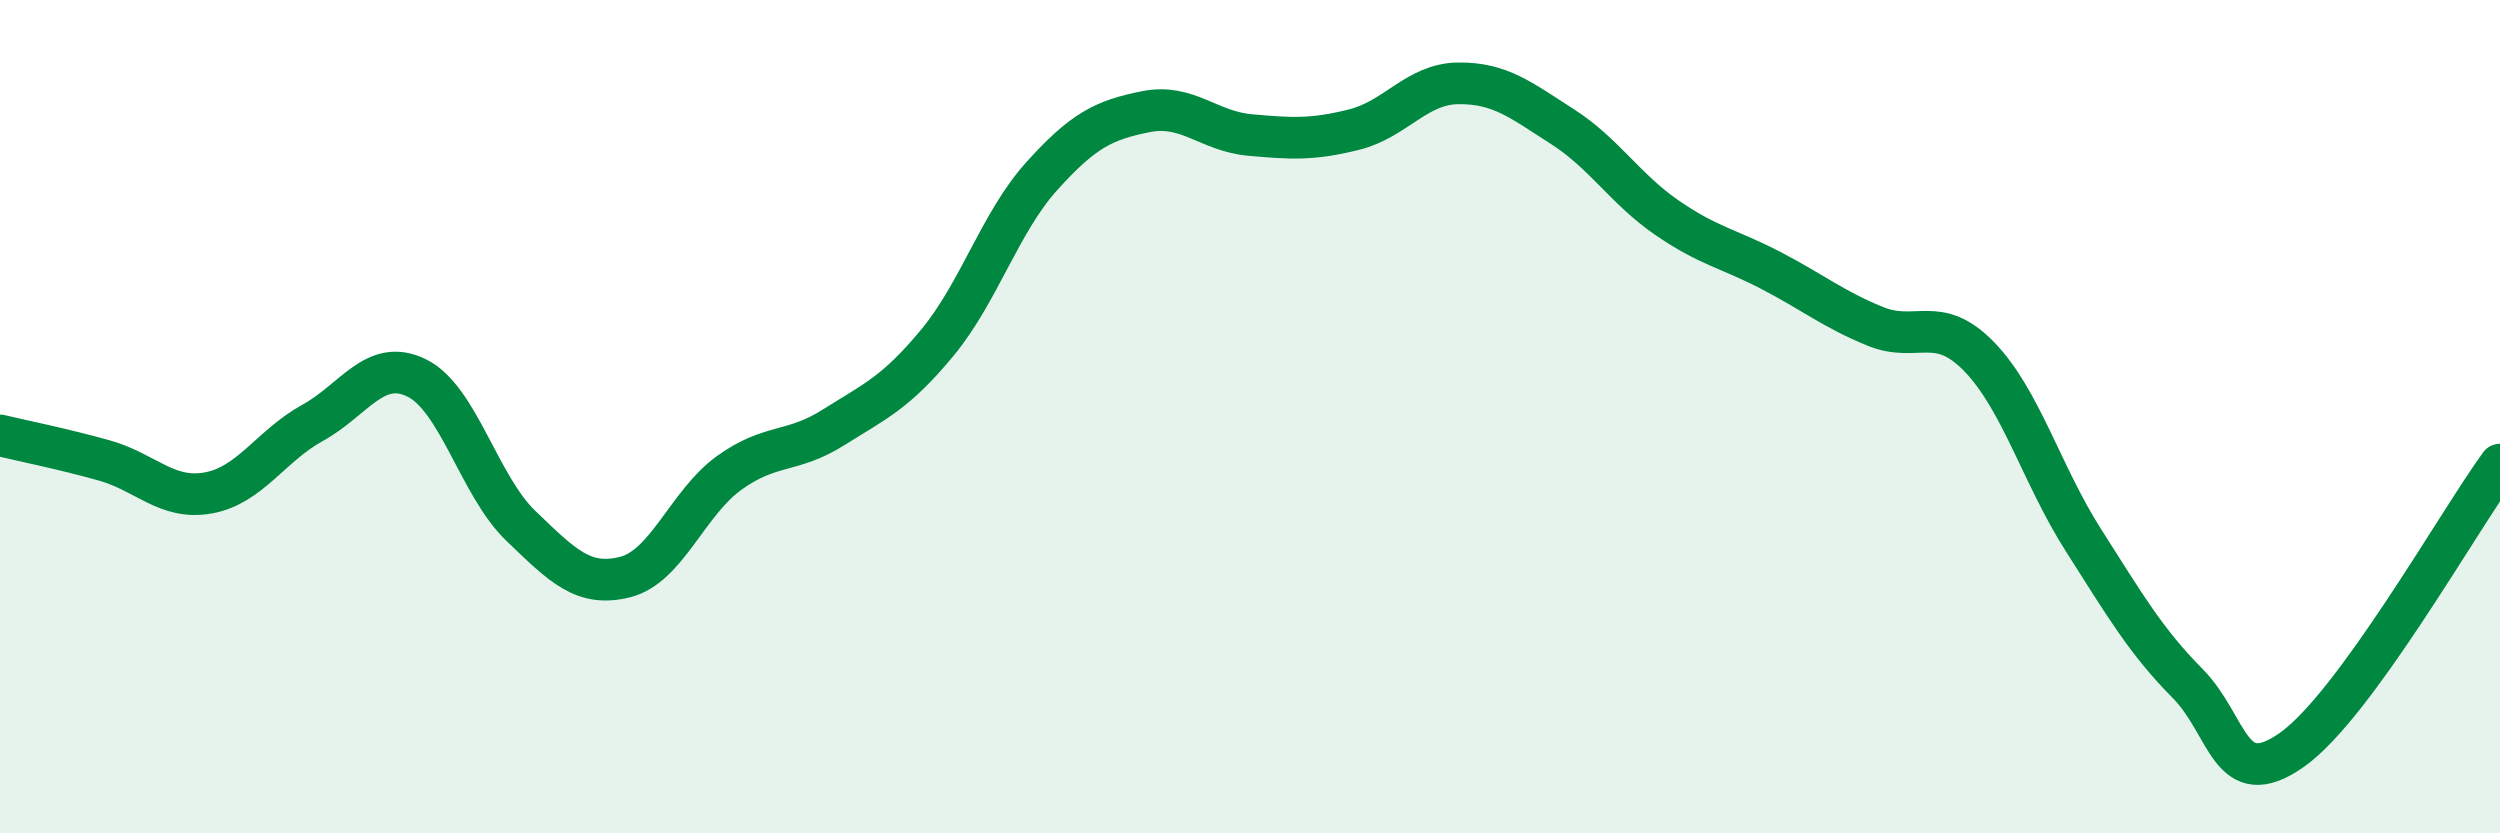
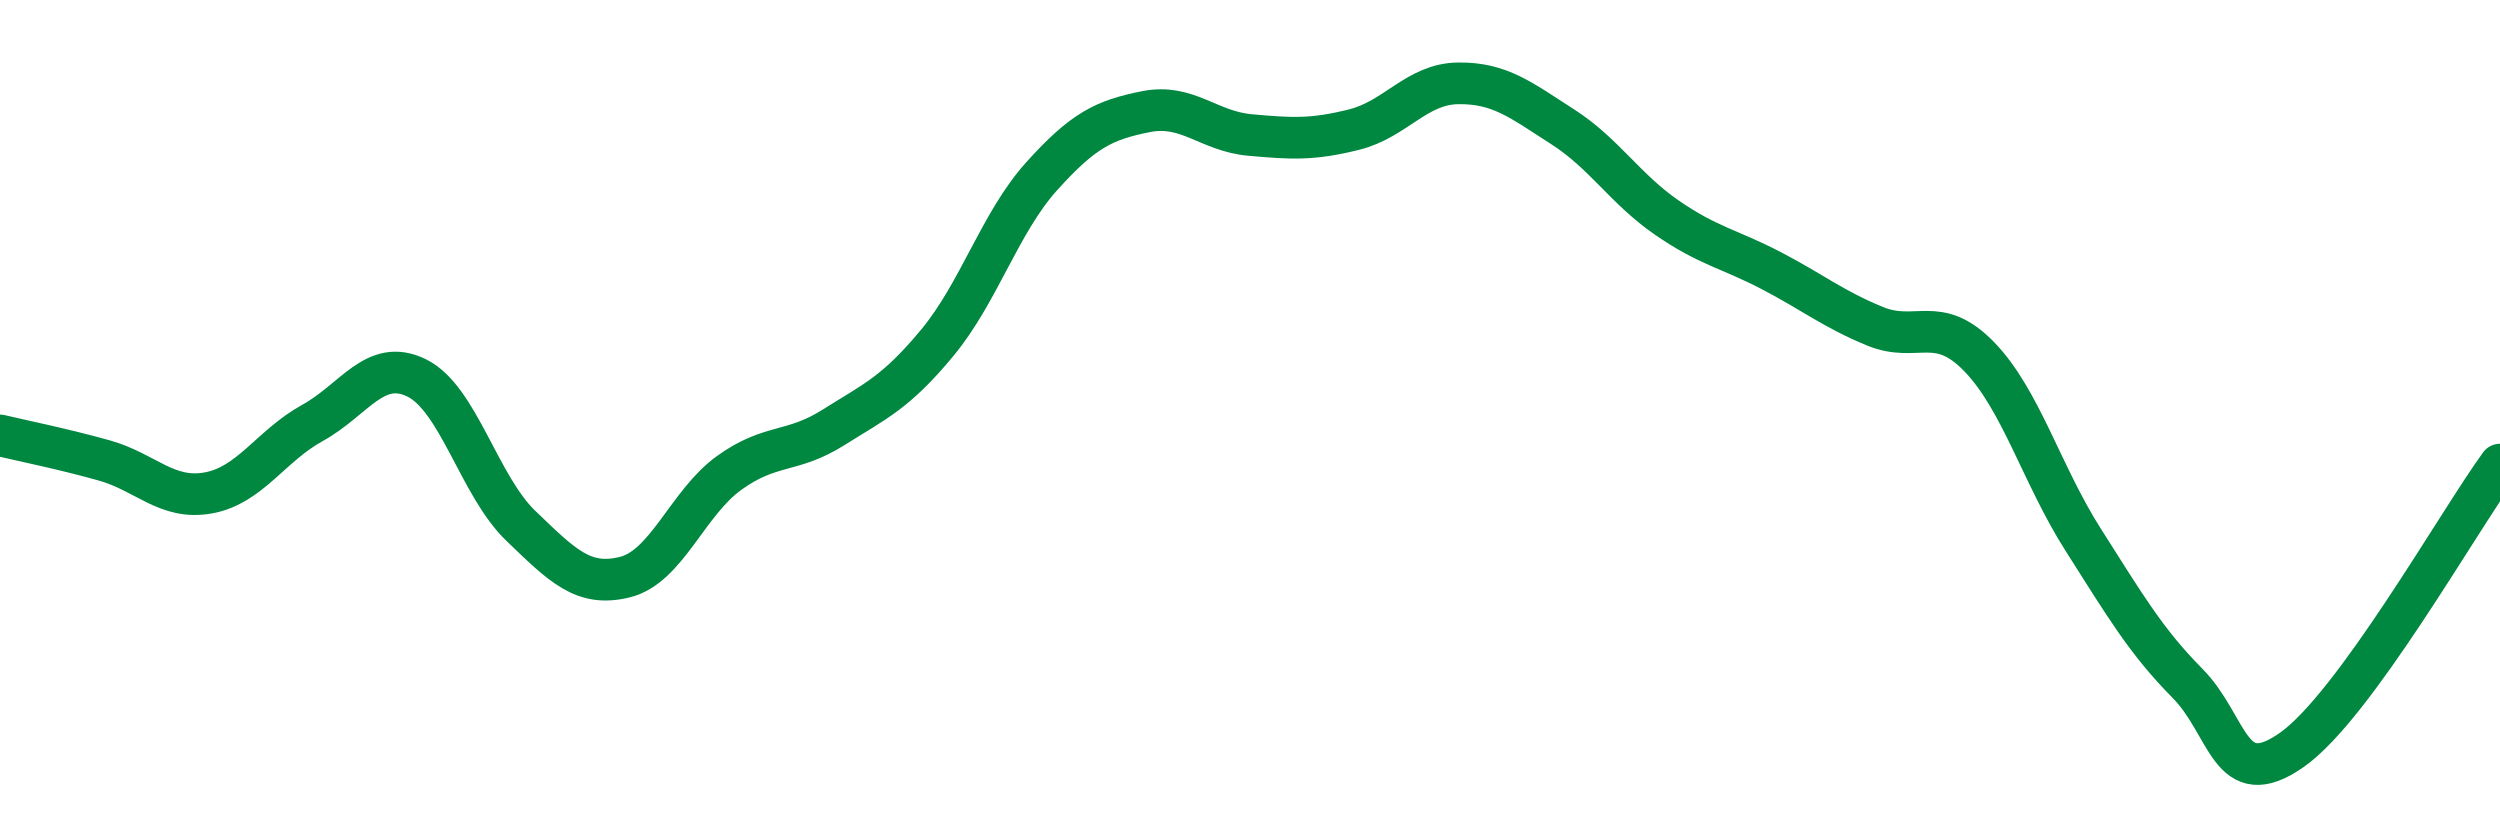
<svg xmlns="http://www.w3.org/2000/svg" width="60" height="20" viewBox="0 0 60 20">
-   <path d="M 0,10.45 C 0.5,10.57 1.5,10.77 2.5,11.05 C 3.5,11.33 4,12.01 5,11.83 C 6,11.65 6.5,10.7 7.5,10.15 C 8.5,9.6 9,8.58 10,9.07 C 11,9.56 11.5,11.66 12.5,12.62 C 13.5,13.58 14,14.1 15,13.85 C 16,13.6 16.5,12.07 17.5,11.35 C 18.5,10.63 19,10.89 20,10.26 C 21,9.63 21.5,9.43 22.5,8.22 C 23.5,7.01 24,5.34 25,4.23 C 26,3.12 26.5,2.88 27.5,2.68 C 28.5,2.48 29,3.15 30,3.24 C 31,3.33 31.5,3.36 32.5,3.11 C 33.5,2.86 34,2.01 35,2 C 36,1.99 36.5,2.4 37.5,3.04 C 38.5,3.68 39,4.53 40,5.22 C 41,5.91 41.5,5.97 42.5,6.49 C 43.5,7.01 44,7.42 45,7.83 C 46,8.24 46.5,7.53 47.5,8.56 C 48.5,9.59 49,11.39 50,12.96 C 51,14.53 51.5,15.39 52.5,16.4 C 53.5,17.41 53.5,19.05 55,18 C 56.5,16.95 59,12.52 60,11.15L60 20L0 20Z" fill="#008740" opacity="0.1" stroke-linecap="round" stroke-linejoin="round" />
  <path d="M 0,10.45 C 0.5,10.57 1.5,10.77 2.5,11.05 C 3.5,11.33 4,12.01 5,11.83 C 6,11.65 6.5,10.7 7.5,10.15 C 8.5,9.6 9,8.58 10,9.07 C 11,9.56 11.5,11.66 12.5,12.62 C 13.5,13.58 14,14.1 15,13.85 C 16,13.6 16.5,12.07 17.5,11.35 C 18.5,10.63 19,10.89 20,10.26 C 21,9.63 21.5,9.43 22.5,8.22 C 23.5,7.01 24,5.34 25,4.23 C 26,3.12 26.5,2.88 27.5,2.68 C 28.5,2.48 29,3.15 30,3.24 C 31,3.33 31.5,3.36 32.5,3.11 C 33.5,2.86 34,2.01 35,2 C 36,1.99 36.5,2.4 37.5,3.04 C 38.5,3.68 39,4.53 40,5.22 C 41,5.91 41.5,5.97 42.5,6.49 C 43.5,7.01 44,7.42 45,7.83 C 46,8.24 46.5,7.53 47.5,8.56 C 48.5,9.59 49,11.39 50,12.96 C 51,14.53 51.5,15.39 52.5,16.4 C 53.5,17.41 53.5,19.05 55,18 C 56.5,16.95 59,12.52 60,11.15" stroke="#008740" stroke-width="1" fill="none" stroke-linecap="round" stroke-linejoin="round" />
</svg>